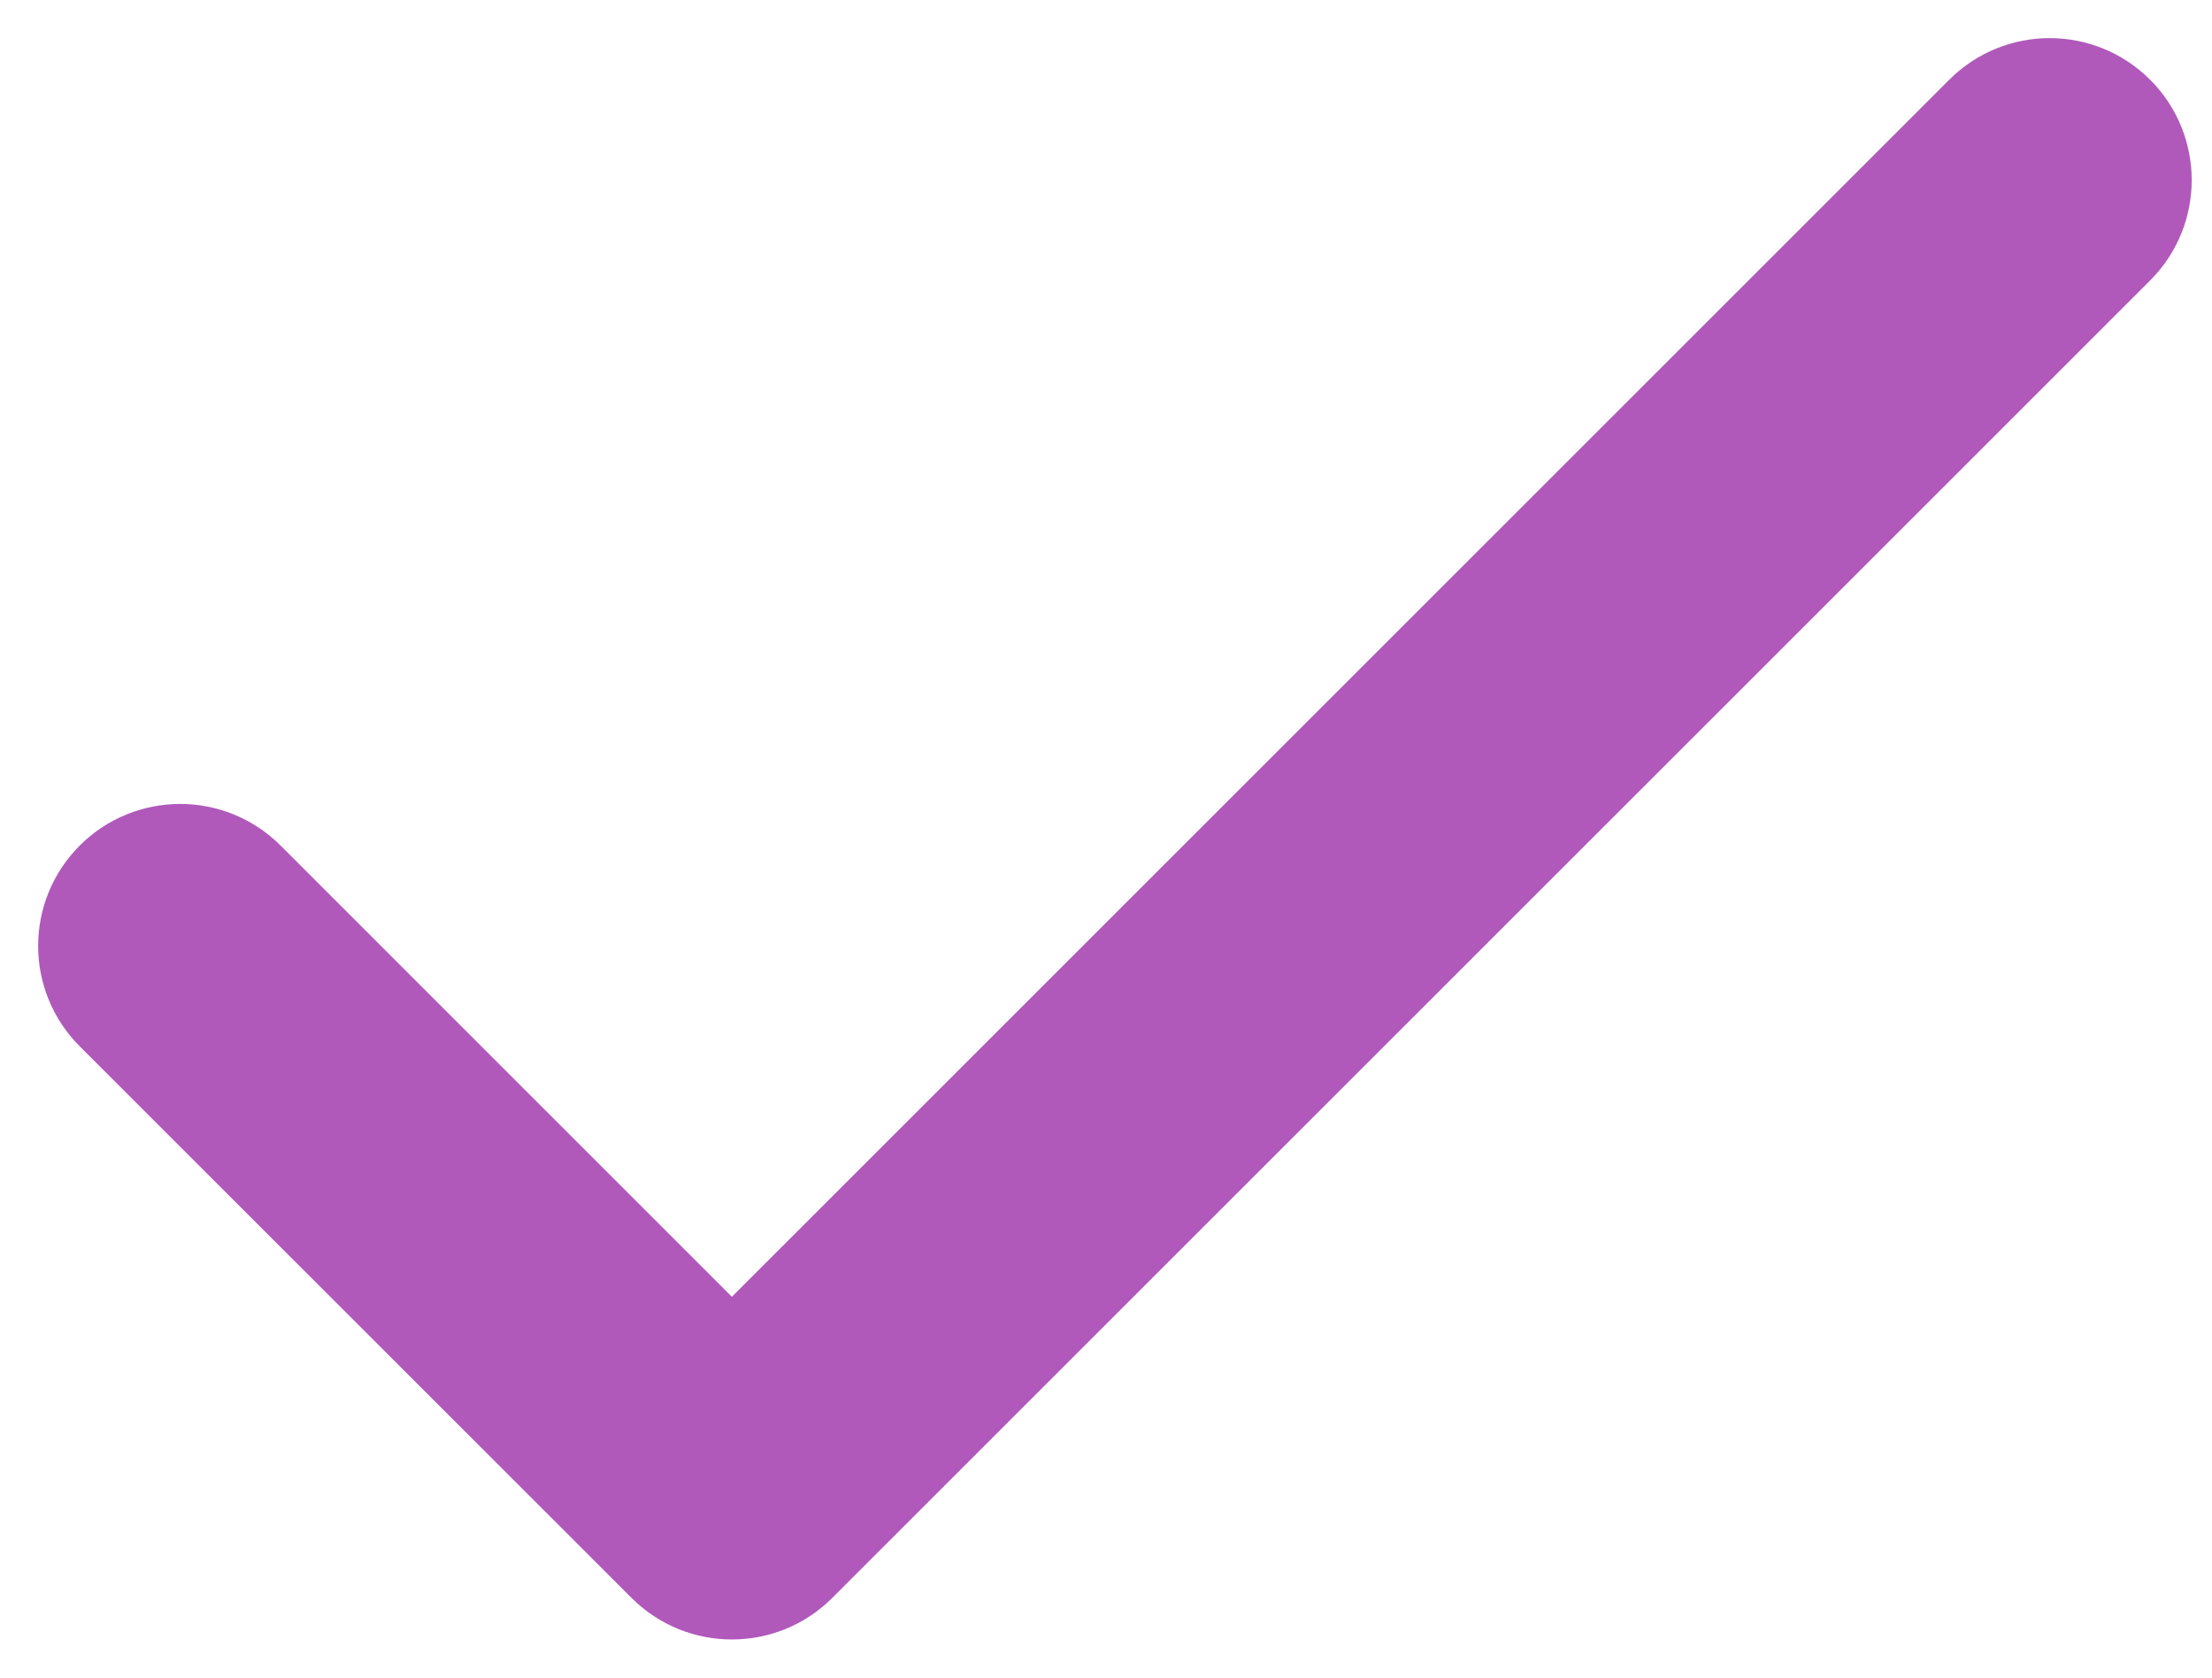
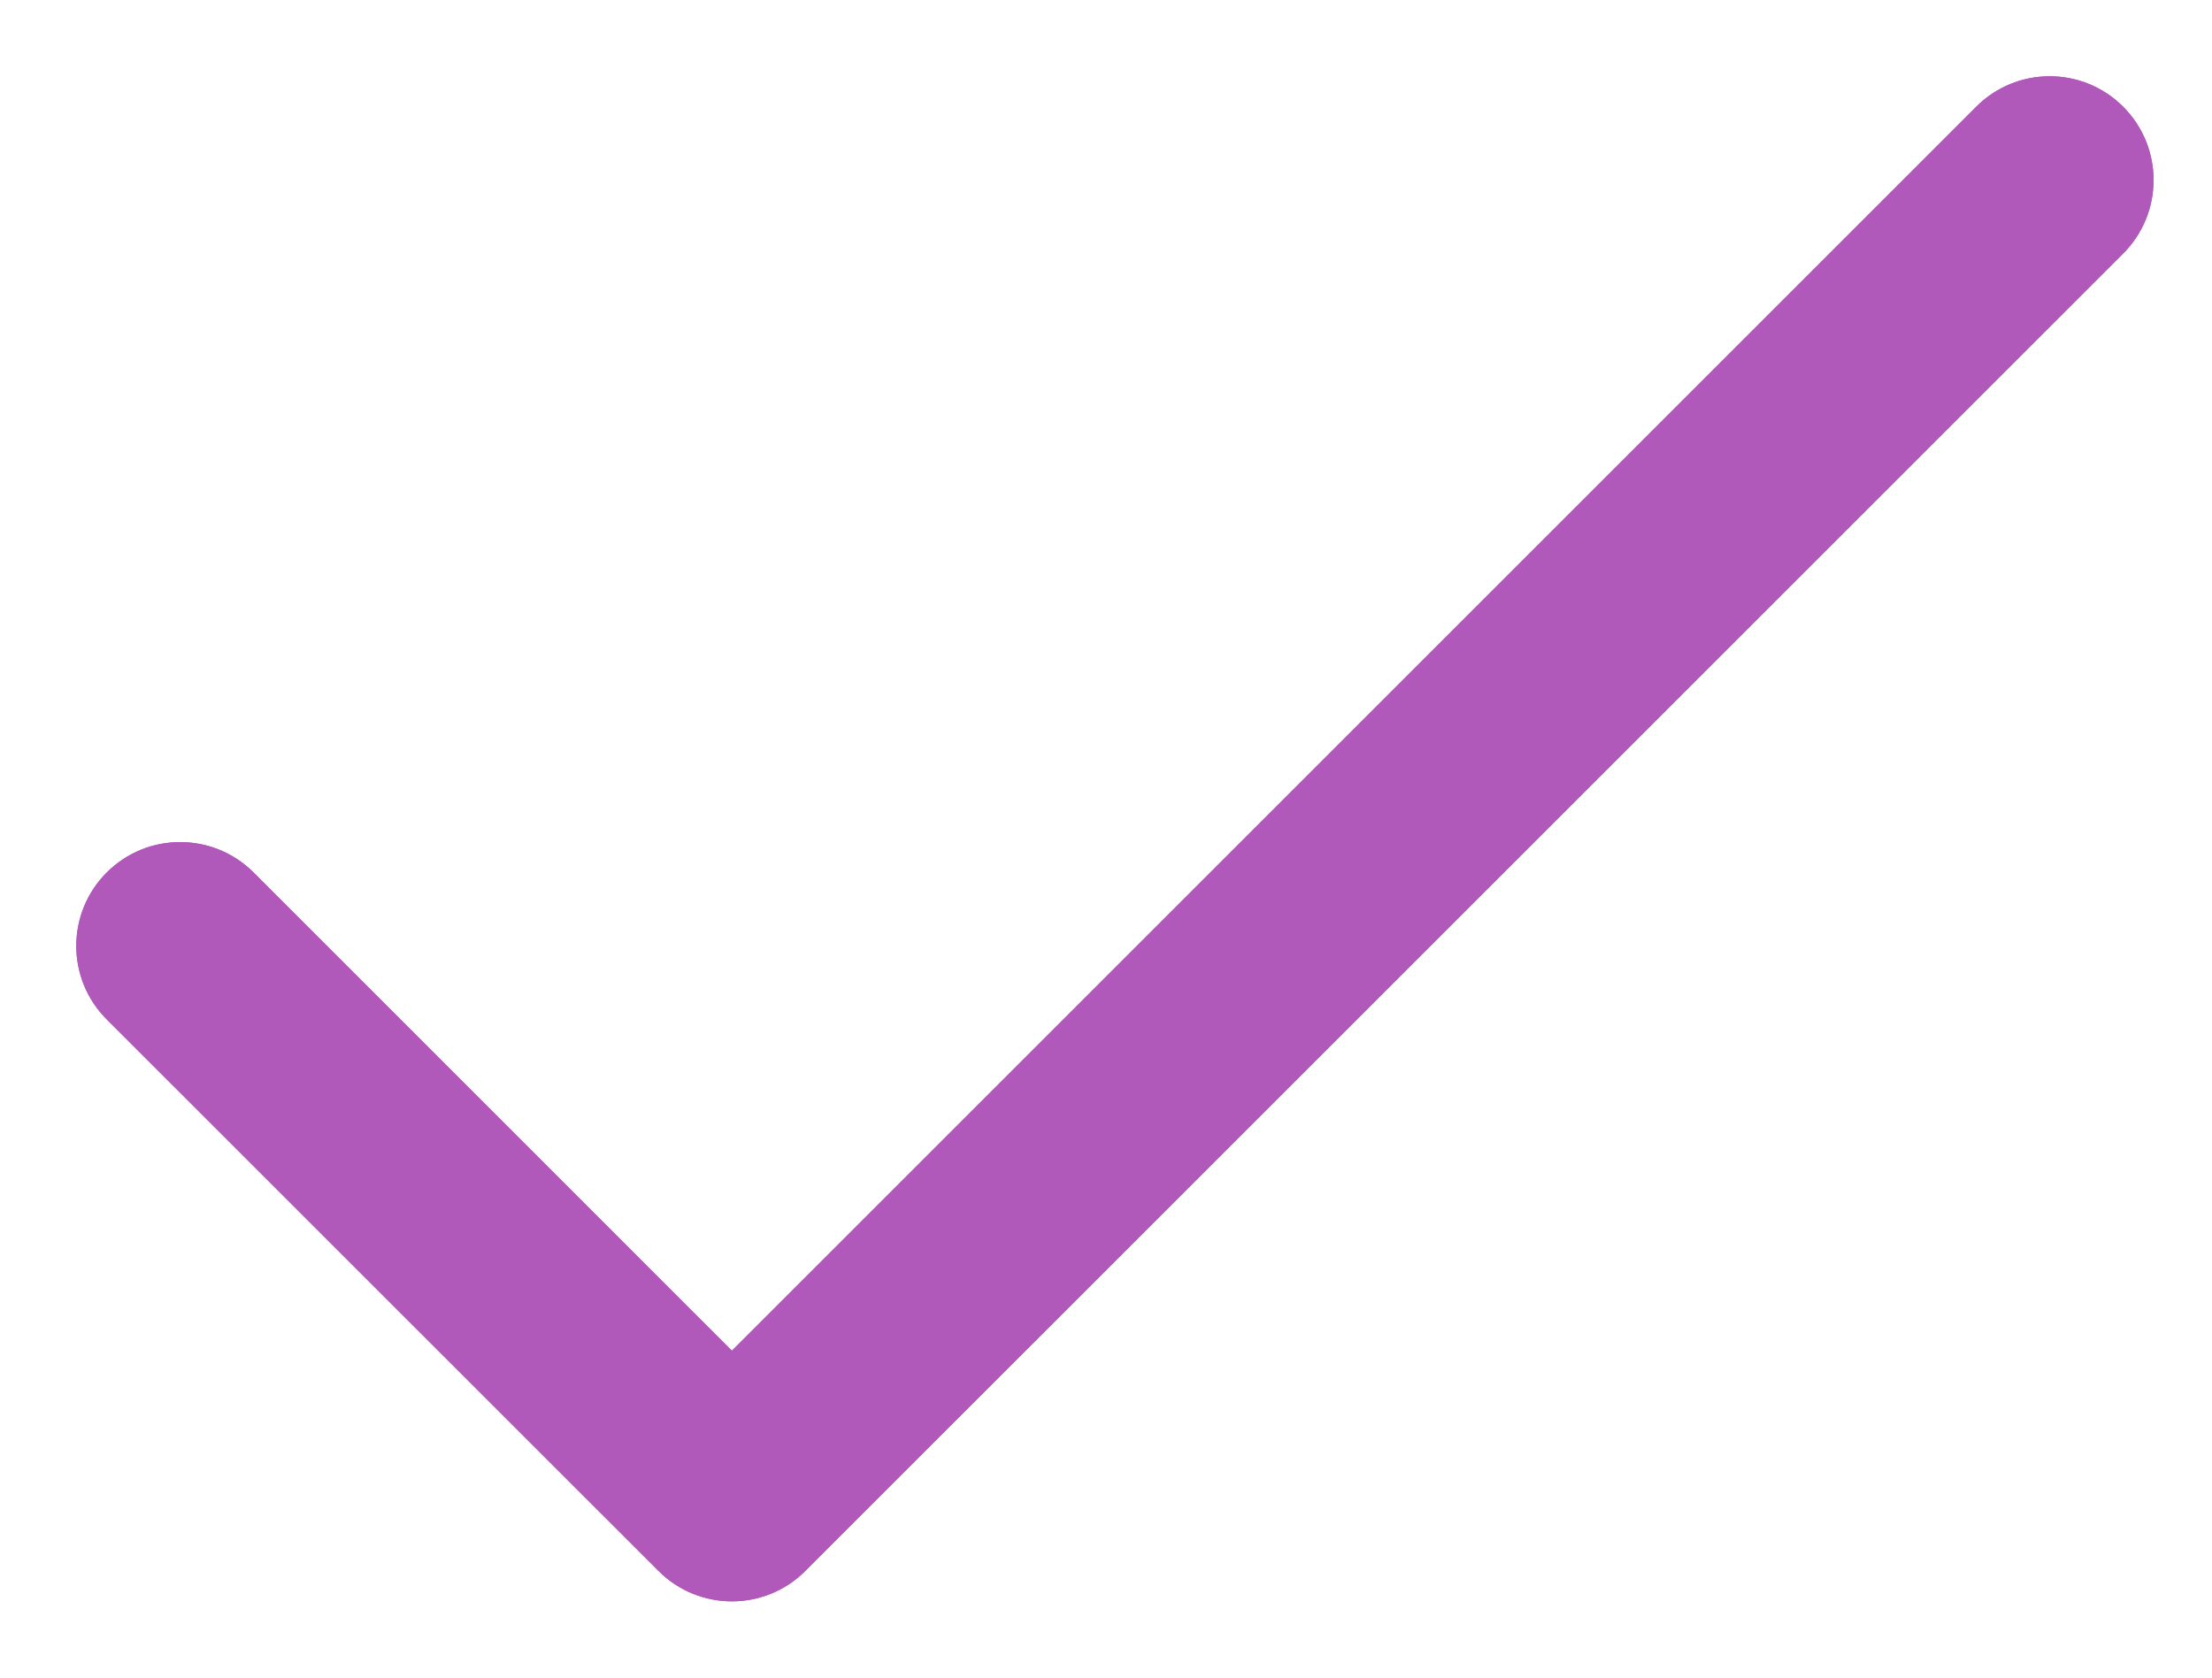
<svg xmlns="http://www.w3.org/2000/svg" width="29" height="22" viewBox="0 0 29 22" fill="none">
  <path d="M27.835 1.399C27.303 0.867 26.441 0.867 25.909 1.399L9.595 17.713L3.325 11.442C2.793 10.91 1.931 10.91 1.399 11.442C0.867 11.974 0.867 12.836 1.399 13.368L8.633 20.601C9.164 21.133 10.027 21.133 10.558 20.601L27.835 3.325C28.367 2.793 28.367 1.931 27.835 1.399Z" fill="#B059BB" />
  <path d="M27.835 1.399C27.303 0.867 26.441 0.867 25.909 1.399L9.595 17.713L3.325 11.442C2.793 10.91 1.931 10.91 1.399 11.442C0.867 11.974 0.867 12.836 1.399 13.368L8.633 20.601C9.164 21.133 10.027 21.133 10.558 20.601L27.835 3.325C28.367 2.793 28.367 1.931 27.835 1.399Z" fill="#B059BB" />
-   <path d="M27.835 1.399C27.303 0.867 26.441 0.867 25.909 1.399L9.595 17.713L3.325 11.442C2.793 10.91 1.931 10.91 1.399 11.442C0.867 11.974 0.867 12.836 1.399 13.368L8.633 20.601C9.164 21.133 10.027 21.133 10.558 20.601L27.835 3.325C28.367 2.793 28.367 1.931 27.835 1.399Z" fill="#B059BB" />
-   <path d="M27.835 1.399C27.303 0.867 26.441 0.867 25.909 1.399L9.595 17.713L3.325 11.442C2.793 10.91 1.931 10.91 1.399 11.442C0.867 11.974 0.867 12.836 1.399 13.368L8.633 20.601C9.164 21.133 10.027 21.133 10.558 20.601L27.835 3.325C28.367 2.793 28.367 1.931 27.835 1.399Z" stroke="#B059BB" />
</svg>